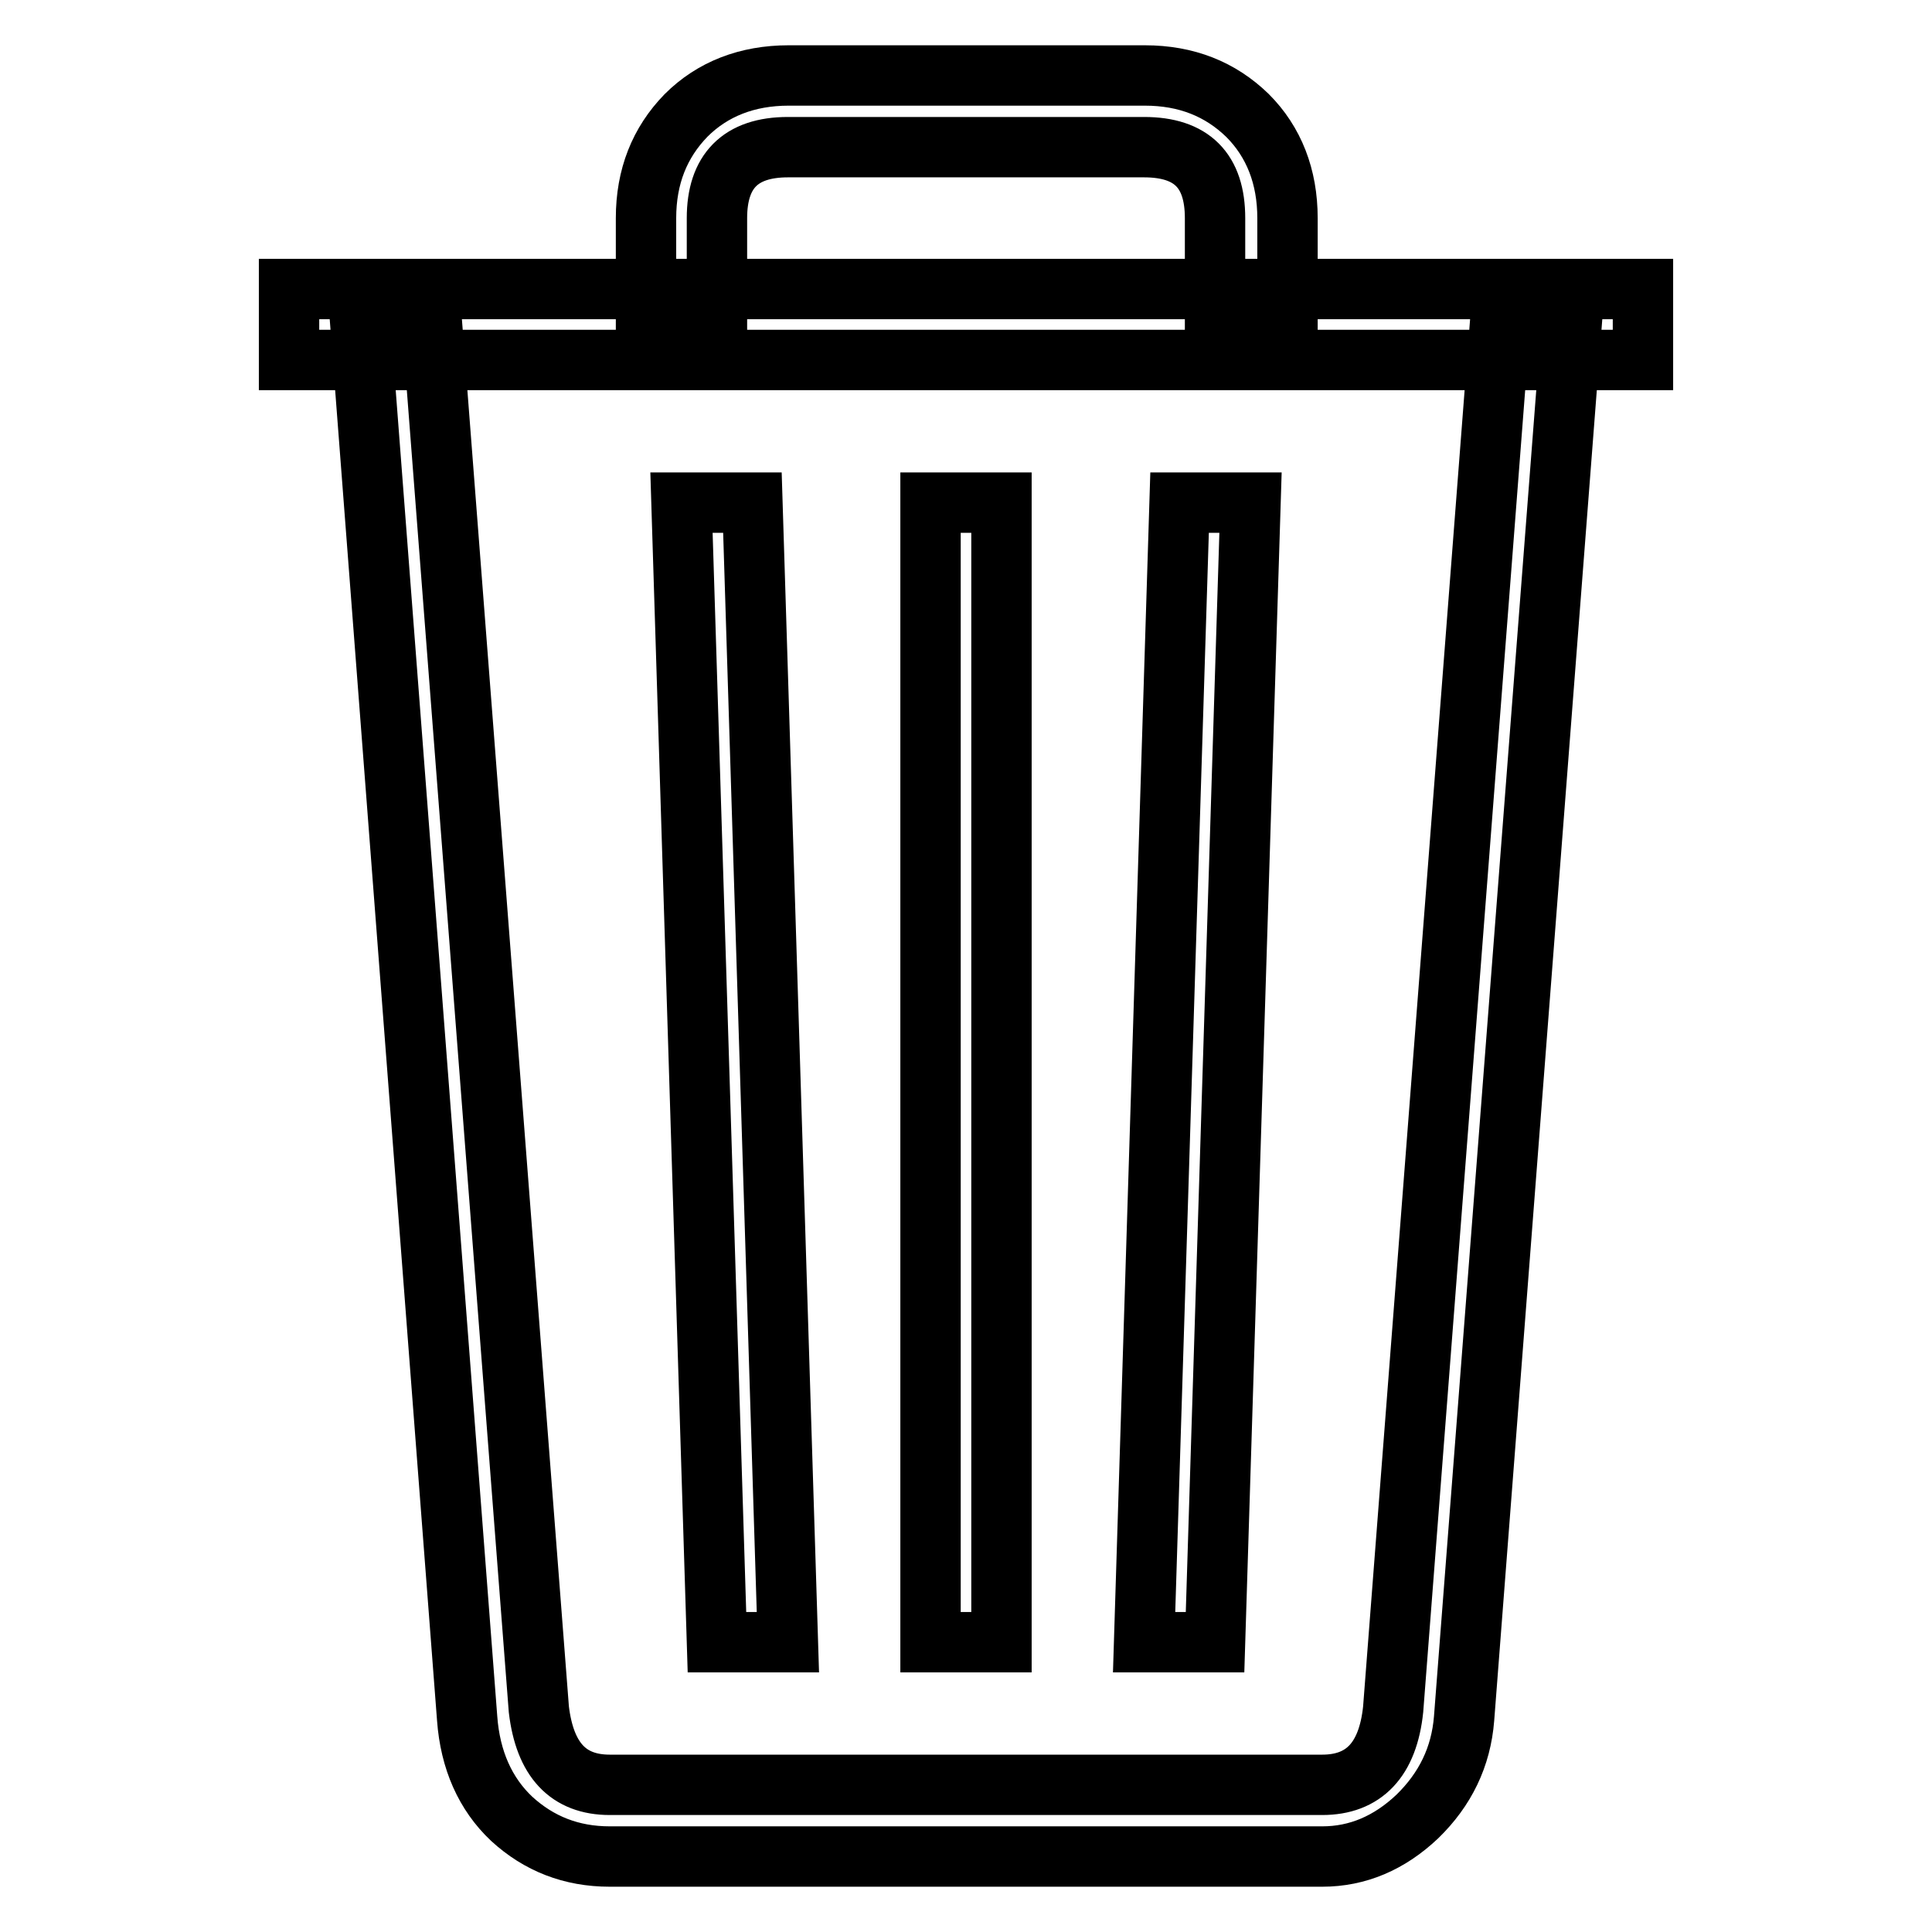
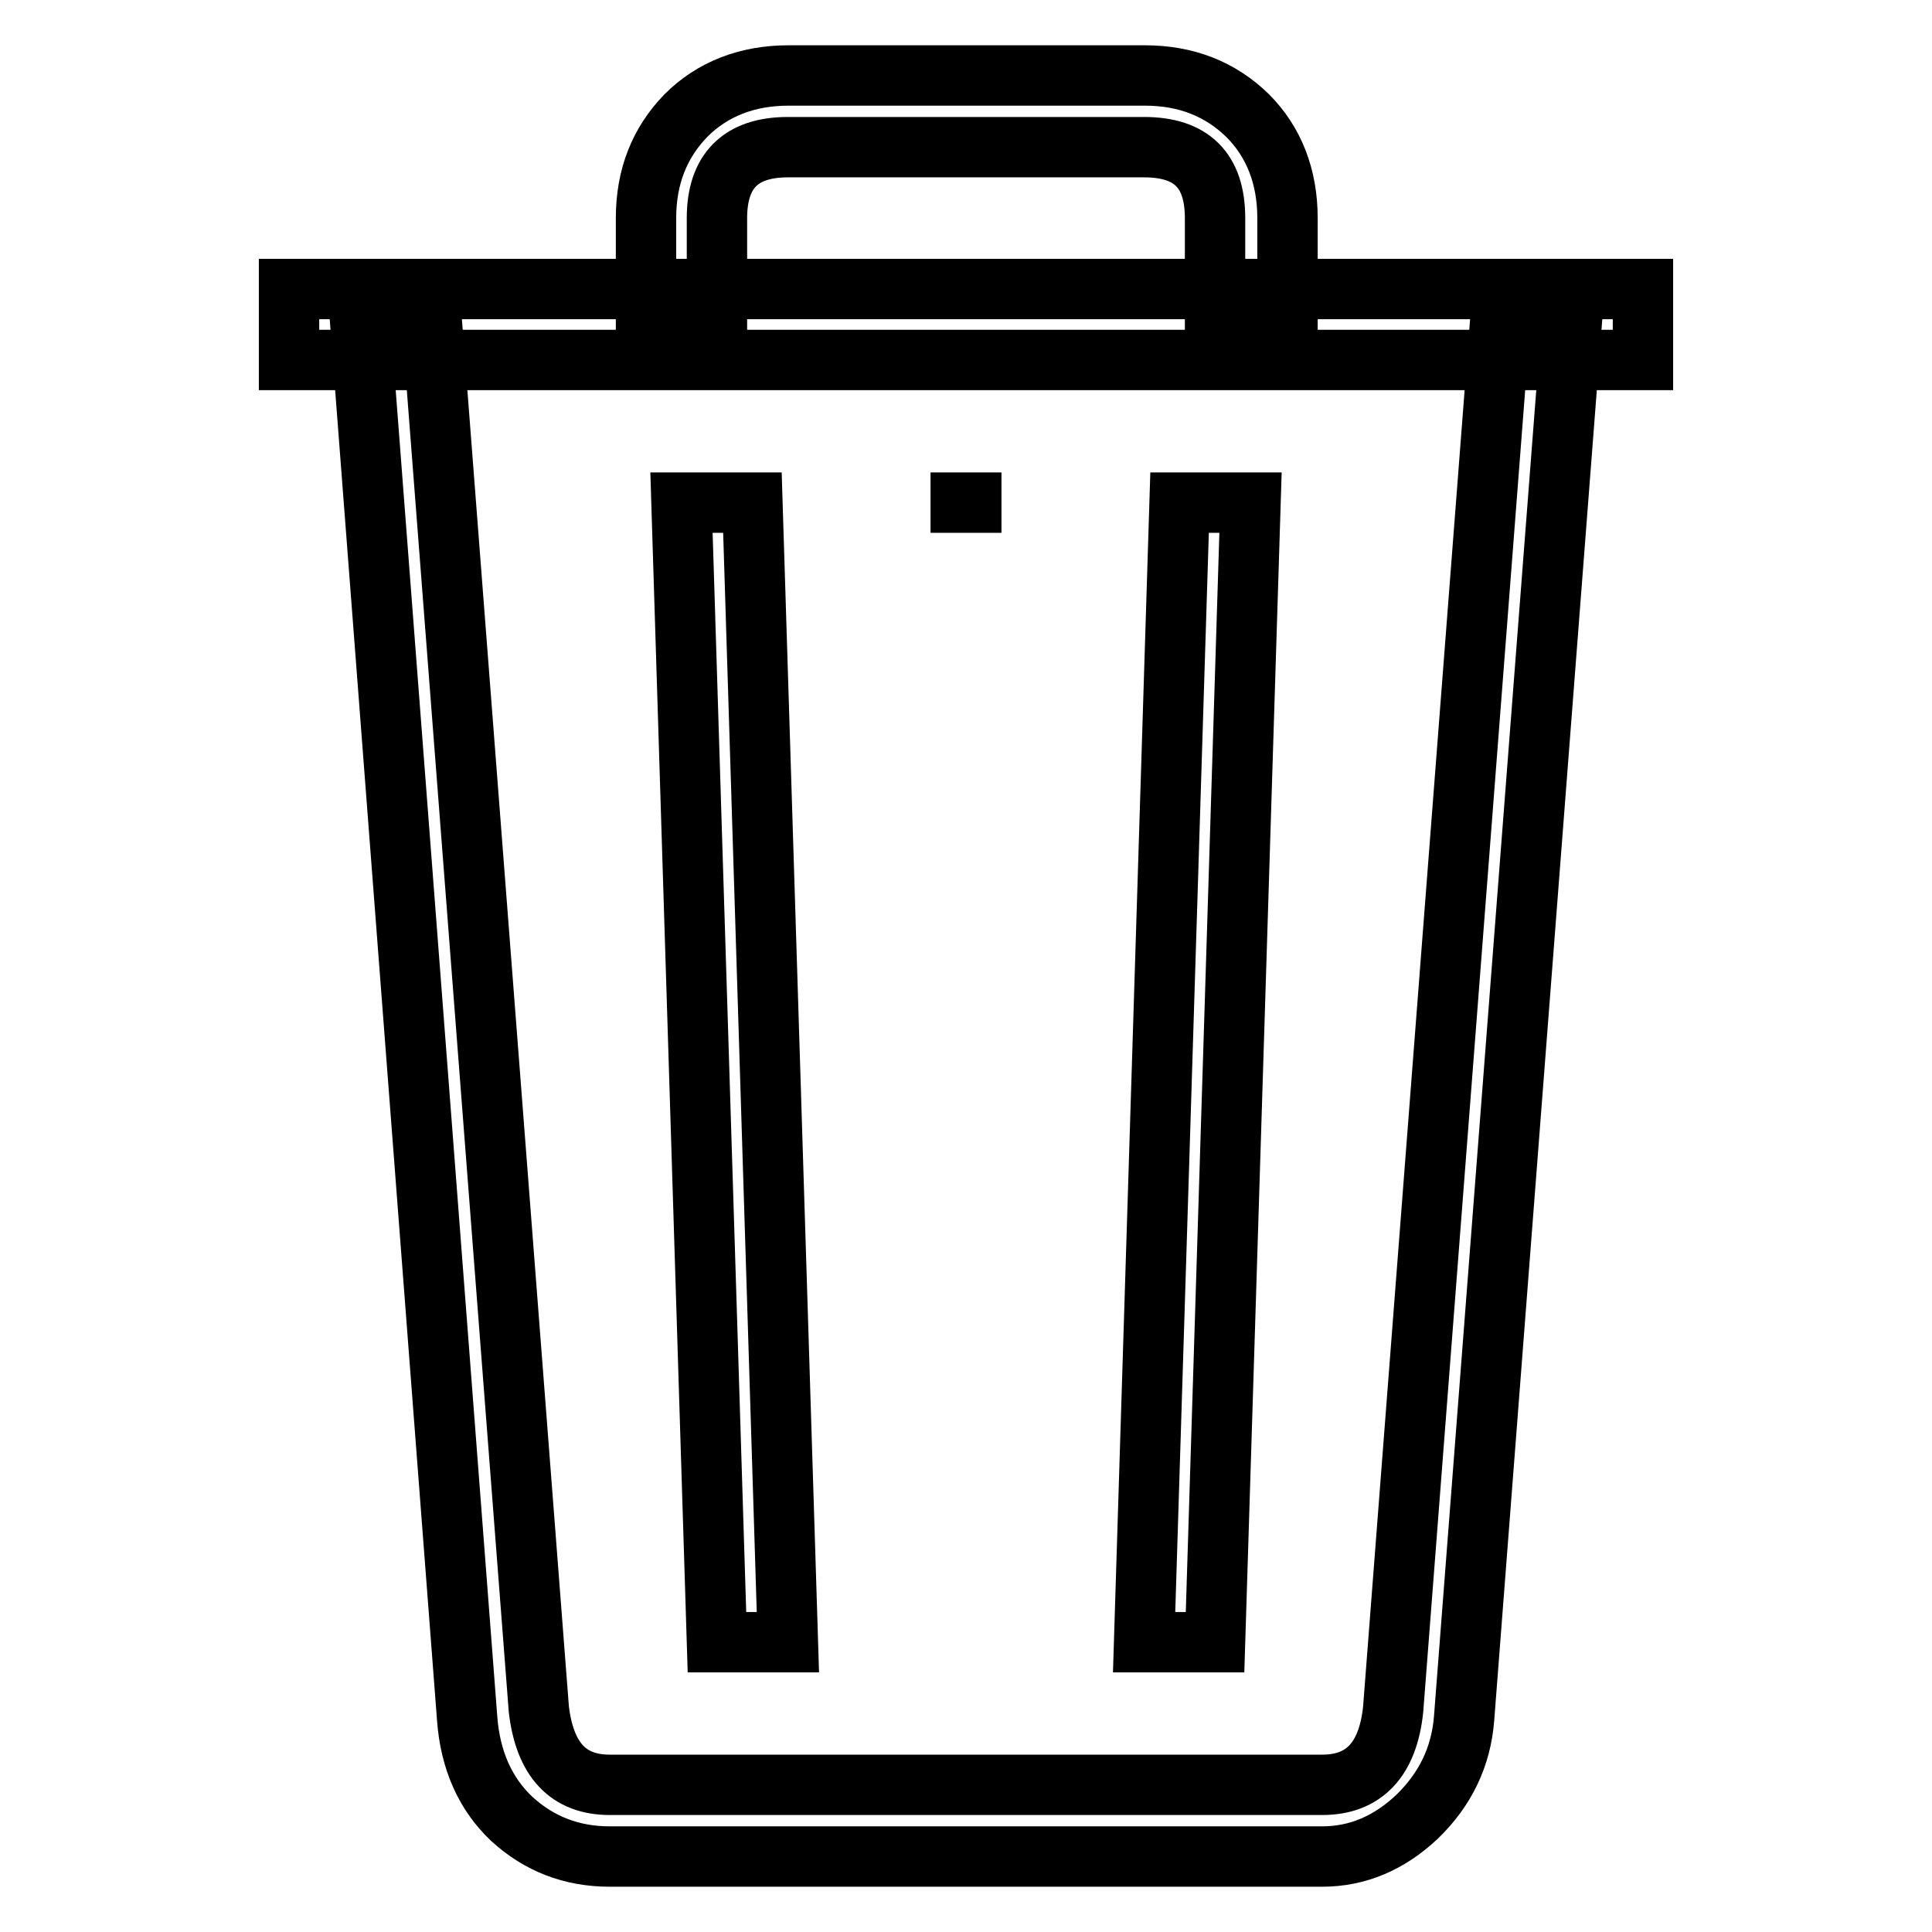
<svg xmlns="http://www.w3.org/2000/svg" version="1.1" x="0px" y="0px" viewBox="0 0 256 256" enable-background="new 0 0 256 256" xml:space="preserve">
  <g>
-     <path stroke-width="8" fill-opacity="0" stroke="#000000" d="M38.3,38.3h179.4v9.4H38.3V38.3z M175.2,246H80.8c-5.1,0-9.4-1.7-13-5c-3.5-3.3-5.5-7.8-5.9-13.3L47.8,43.6 l9.4-1.2l14.2,184.1c0.8,6.7,3.9,10,9.4,10h94.4c5.5,0,8.7-3.3,9.4-10l14.2-184.1l9.4,1.2l-14.2,184.1c-0.4,5.1-2.5,9.4-6.2,13 C184.1,244.2,179.9,246,175.2,246z M170.5,43H161V28.9c0-6.3-3.1-9.4-9.4-9.4h-47.2c-6.3,0-9.4,3.2-9.4,9.4V43h-9.4V28.9 c0-5.5,1.8-10,5.3-13.6c3.5-3.5,8.1-5.3,13.6-5.3h47.2c5.5,0,10,1.8,13.6,5.3c3.5,3.5,5.3,8.1,5.3,13.6V43L170.5,43z M99.7,66.6 l4.7,151H95l-4.7-151H99.7z M123.3,66.6h9.4v151h-9.4V66.6z M156.3,66.6h9.4l-4.7,151h-9.4L156.3,66.6z" />
+     <path stroke-width="8" fill-opacity="0" stroke="#000000" d="M38.3,38.3h179.4v9.4H38.3V38.3z M175.2,246H80.8c-5.1,0-9.4-1.7-13-5c-3.5-3.3-5.5-7.8-5.9-13.3L47.8,43.6 l9.4-1.2l14.2,184.1c0.8,6.7,3.9,10,9.4,10h94.4c5.5,0,8.7-3.3,9.4-10l14.2-184.1l9.4,1.2l-14.2,184.1c-0.4,5.1-2.5,9.4-6.2,13 C184.1,244.2,179.9,246,175.2,246z M170.5,43H161V28.9c0-6.3-3.1-9.4-9.4-9.4h-47.2c-6.3,0-9.4,3.2-9.4,9.4V43h-9.4V28.9 c0-5.5,1.8-10,5.3-13.6c3.5-3.5,8.1-5.3,13.6-5.3h47.2c5.5,0,10,1.8,13.6,5.3c3.5,3.5,5.3,8.1,5.3,13.6V43L170.5,43z M99.7,66.6 l4.7,151H95l-4.7-151H99.7z M123.3,66.6h9.4h-9.4V66.6z M156.3,66.6h9.4l-4.7,151h-9.4L156.3,66.6z" />
  </g>
</svg>